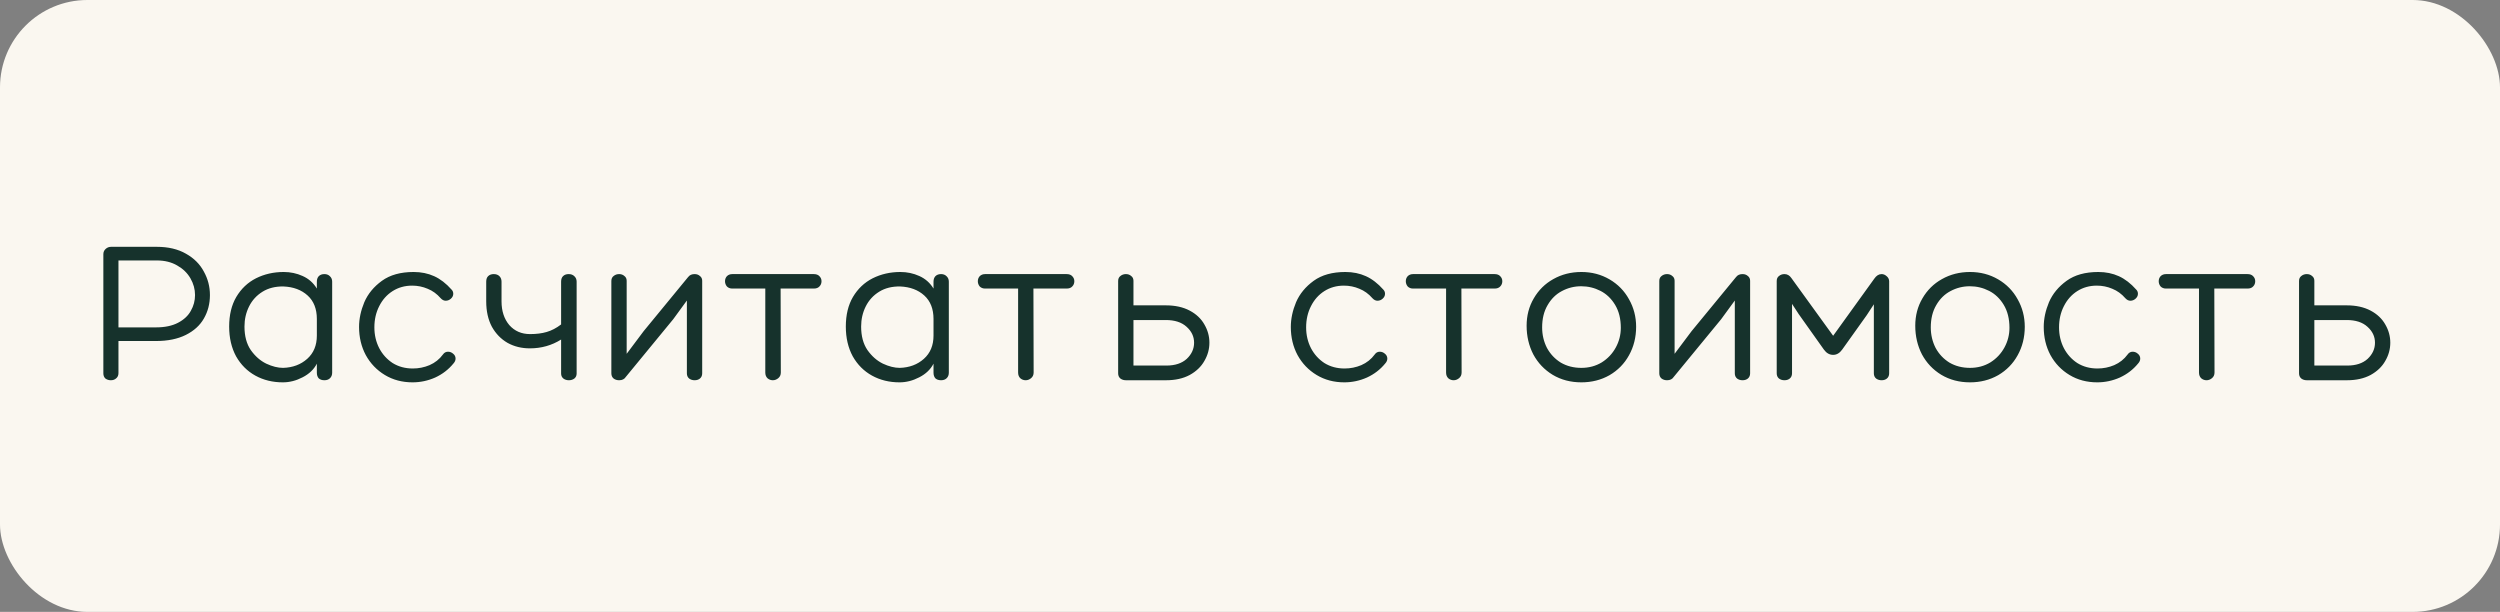
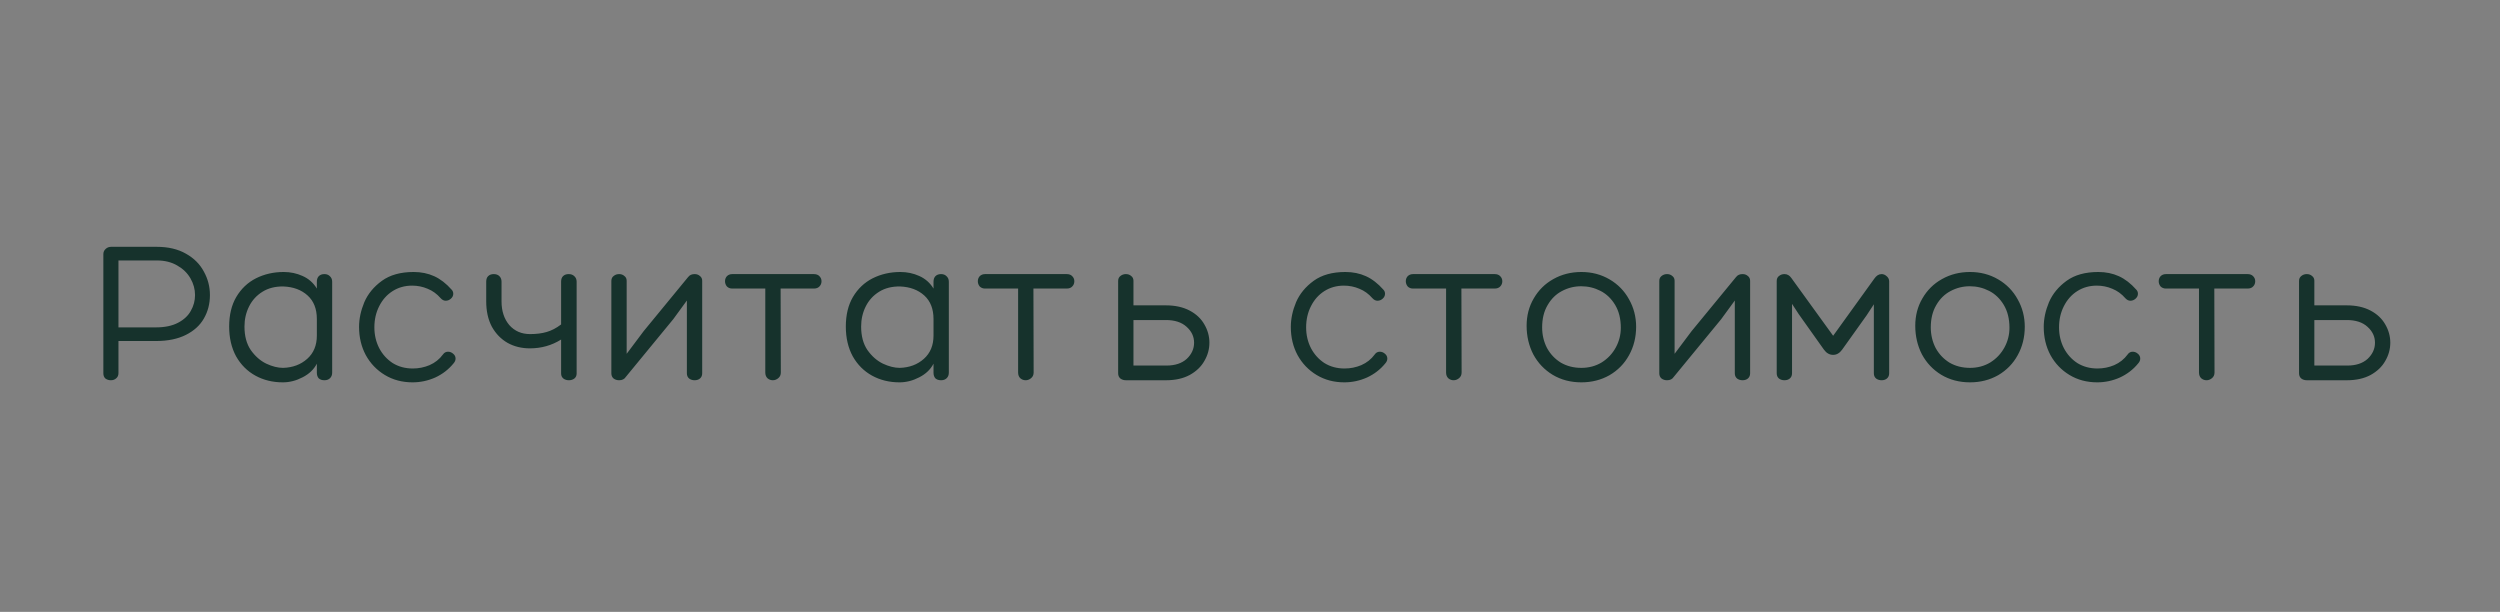
<svg xmlns="http://www.w3.org/2000/svg" width="286" height="70" viewBox="0 0 286 70" fill="none">
  <rect x="0" y="0" width="286" height="70" fill="#808080" stroke="none" />
-   <rect width="286" height="70" rx="10" fill="#FAF7F0" />
  <path d="M13.552 42.684C13.552 42.94 13.464 43.14 13.288 43.284C13.128 43.428 12.928 43.5 12.688 43.5C12.448 43.5 12.24 43.436 12.064 43.308C11.904 43.164 11.824 42.964 11.824 42.708V29.076C11.824 28.836 11.912 28.636 12.088 28.476C12.264 28.316 12.472 28.236 12.712 28.236H17.92C19.248 28.236 20.368 28.5 21.28 29.028C22.192 29.54 22.872 30.22 23.32 31.068C23.784 31.9 24.016 32.796 24.016 33.756C24.016 34.748 23.784 35.644 23.32 36.444C22.872 37.228 22.184 37.852 21.256 38.316C20.328 38.78 19.192 39.012 17.848 39.012H13.552V42.684ZM17.848 37.452C18.856 37.452 19.696 37.276 20.368 36.924C21.04 36.572 21.528 36.116 21.832 35.556C22.152 34.996 22.312 34.396 22.312 33.756C22.312 33.084 22.136 32.444 21.784 31.836C21.432 31.228 20.928 30.74 20.272 30.372C19.616 29.988 18.84 29.796 17.944 29.796H13.552V37.452H17.848ZM32.456 31.116C33.224 31.116 33.944 31.268 34.616 31.572C35.304 31.876 35.848 32.356 36.248 33.012V32.22C36.248 31.964 36.32 31.756 36.464 31.596C36.624 31.436 36.84 31.356 37.112 31.356C37.368 31.356 37.576 31.436 37.736 31.596C37.912 31.756 38 31.964 38 32.22V42.636C38 42.892 37.92 43.1 37.76 43.26C37.6 43.42 37.384 43.5 37.112 43.5C36.84 43.5 36.624 43.428 36.464 43.284C36.32 43.124 36.248 42.908 36.248 42.636V41.604C35.912 42.26 35.368 42.78 34.616 43.164C33.88 43.548 33.128 43.74 32.36 43.74C31.192 43.74 30.144 43.484 29.216 42.972C28.288 42.46 27.552 41.724 27.008 40.764C26.48 39.788 26.216 38.652 26.216 37.356C26.216 36.028 26.488 34.9 27.032 33.972C27.592 33.028 28.344 32.316 29.288 31.836C30.248 31.356 31.304 31.116 32.456 31.116ZM32.384 42.084C33.488 42.052 34.408 41.708 35.144 41.052C35.88 40.396 36.248 39.508 36.248 38.388V36.492C36.248 35.34 35.896 34.444 35.192 33.804C34.488 33.164 33.568 32.82 32.432 32.772C31.504 32.756 30.704 32.956 30.032 33.372C29.36 33.788 28.848 34.348 28.496 35.052C28.144 35.756 27.968 36.524 27.968 37.356C27.968 38.444 28.208 39.34 28.688 40.044C29.184 40.748 29.776 41.268 30.464 41.604C31.152 41.924 31.792 42.084 32.384 42.084ZM50.413 34.116C49.981 33.62 49.485 33.26 48.925 33.036C48.365 32.796 47.773 32.676 47.149 32.676C46.317 32.676 45.573 32.884 44.917 33.3C44.261 33.716 43.749 34.292 43.381 35.028C43.013 35.748 42.829 36.556 42.829 37.452C42.829 38.316 43.013 39.108 43.381 39.828C43.749 40.532 44.261 41.1 44.917 41.532C45.589 41.948 46.357 42.156 47.221 42.156C47.893 42.156 48.533 42.028 49.141 41.772C49.765 41.5 50.277 41.092 50.677 40.548C50.821 40.34 51.013 40.236 51.253 40.236C51.477 40.236 51.677 40.316 51.853 40.476C52.029 40.62 52.117 40.804 52.117 41.028C52.117 41.22 52.037 41.404 51.877 41.58C51.317 42.268 50.621 42.804 49.789 43.188C48.957 43.556 48.093 43.74 47.197 43.74C46.013 43.74 44.957 43.46 44.029 42.9C43.101 42.34 42.373 41.58 41.845 40.62C41.333 39.66 41.077 38.588 41.077 37.404C41.077 36.476 41.277 35.532 41.677 34.572C42.093 33.612 42.765 32.796 43.693 32.124C44.621 31.452 45.829 31.116 47.317 31.116C48.181 31.116 48.965 31.276 49.669 31.596C50.373 31.916 51.037 32.428 51.661 33.132C51.789 33.26 51.853 33.42 51.853 33.612C51.853 33.82 51.765 34.004 51.589 34.164C51.413 34.324 51.213 34.404 50.989 34.404C50.781 34.404 50.589 34.308 50.413 34.116ZM65.055 31.356C65.327 31.356 65.543 31.436 65.703 31.596C65.879 31.756 65.967 31.964 65.967 32.22V42.732C65.967 42.972 65.879 43.164 65.703 43.308C65.527 43.436 65.319 43.5 65.079 43.5C64.839 43.5 64.631 43.436 64.455 43.308C64.279 43.164 64.191 42.972 64.191 42.732V38.844C63.119 39.516 61.927 39.852 60.615 39.852C59.671 39.852 58.823 39.644 58.071 39.228C57.319 38.796 56.719 38.18 56.271 37.38C55.839 36.564 55.623 35.596 55.623 34.476V32.22C55.623 31.948 55.695 31.74 55.839 31.596C55.999 31.436 56.215 31.356 56.487 31.356C56.759 31.356 56.975 31.436 57.135 31.596C57.295 31.756 57.375 31.964 57.375 32.22V34.476C57.375 35.58 57.671 36.484 58.263 37.188C58.871 37.876 59.663 38.22 60.639 38.22C61.359 38.22 61.991 38.14 62.535 37.98C63.095 37.82 63.647 37.532 64.191 37.116V32.22C64.191 31.948 64.263 31.74 64.407 31.596C64.567 31.436 64.783 31.356 65.055 31.356ZM79.467 31.356C79.707 31.356 79.907 31.428 80.067 31.572C80.243 31.7 80.331 31.884 80.331 32.124V42.708C80.331 42.964 80.243 43.164 80.067 43.308C79.907 43.436 79.707 43.5 79.467 43.5C79.227 43.5 79.019 43.436 78.843 43.308C78.667 43.164 78.579 42.964 78.579 42.708V34.38L77.019 36.516L71.595 43.116C71.435 43.372 71.179 43.5 70.827 43.5C70.587 43.5 70.379 43.436 70.203 43.308C70.027 43.164 69.939 42.964 69.939 42.708V32.148C69.939 31.892 70.027 31.7 70.203 31.572C70.379 31.428 70.587 31.356 70.827 31.356C71.067 31.356 71.267 31.428 71.427 31.572C71.603 31.7 71.691 31.884 71.691 32.124V40.476L73.635 37.884L78.723 31.692L78.747 31.668C78.907 31.46 79.147 31.356 79.467 31.356ZM93.094 31.356C93.382 31.356 93.598 31.436 93.742 31.596C93.902 31.756 93.982 31.948 93.982 32.172C93.982 32.412 93.902 32.612 93.742 32.772C93.598 32.932 93.382 33.012 93.094 33.012H89.302L89.326 42.612C89.326 42.884 89.23 43.1 89.038 43.26C88.846 43.42 88.638 43.5 88.414 43.5C88.19 43.5 87.99 43.428 87.814 43.284C87.638 43.124 87.55 42.9 87.55 42.612V33.012H83.782C83.526 33.012 83.318 32.932 83.158 32.772C83.014 32.596 82.942 32.396 82.942 32.172C82.942 31.948 83.014 31.756 83.158 31.596C83.318 31.436 83.526 31.356 83.782 31.356H93.094ZM103.002 31.116C103.77 31.116 104.49 31.268 105.162 31.572C105.85 31.876 106.394 32.356 106.794 33.012V32.22C106.794 31.964 106.866 31.756 107.01 31.596C107.17 31.436 107.386 31.356 107.658 31.356C107.914 31.356 108.122 31.436 108.282 31.596C108.458 31.756 108.546 31.964 108.546 32.22V42.636C108.546 42.892 108.466 43.1 108.306 43.26C108.146 43.42 107.93 43.5 107.658 43.5C107.386 43.5 107.17 43.428 107.01 43.284C106.866 43.124 106.794 42.908 106.794 42.636V41.604C106.458 42.26 105.914 42.78 105.162 43.164C104.426 43.548 103.674 43.74 102.906 43.74C101.738 43.74 100.69 43.484 99.762 42.972C98.834 42.46 98.098 41.724 97.554 40.764C97.026 39.788 96.762 38.652 96.762 37.356C96.762 36.028 97.034 34.9 97.578 33.972C98.138 33.028 98.89 32.316 99.834 31.836C100.794 31.356 101.85 31.116 103.002 31.116ZM102.93 42.084C104.034 42.052 104.954 41.708 105.69 41.052C106.426 40.396 106.794 39.508 106.794 38.388V36.492C106.794 35.34 106.442 34.444 105.738 33.804C105.034 33.164 104.114 32.82 102.978 32.772C102.05 32.756 101.25 32.956 100.578 33.372C99.906 33.788 99.394 34.348 99.042 35.052C98.69 35.756 98.514 36.524 98.514 37.356C98.514 38.444 98.754 39.34 99.234 40.044C99.73 40.748 100.322 41.268 101.01 41.604C101.698 41.924 102.338 42.084 102.93 42.084ZM122.016 31.356C122.304 31.356 122.52 31.436 122.664 31.596C122.824 31.756 122.904 31.948 122.904 32.172C122.904 32.412 122.824 32.612 122.664 32.772C122.52 32.932 122.304 33.012 122.016 33.012H118.224L118.248 42.612C118.248 42.884 118.152 43.1 117.96 43.26C117.768 43.42 117.56 43.5 117.336 43.5C117.112 43.5 116.912 43.428 116.736 43.284C116.56 43.124 116.472 42.9 116.472 42.612V33.012H112.704C112.448 33.012 112.24 32.932 112.08 32.772C111.936 32.596 111.864 32.396 111.864 32.172C111.864 31.948 111.936 31.756 112.08 31.596C112.24 31.436 112.448 31.356 112.704 31.356H122.016ZM133.364 34.932C134.436 34.932 135.348 35.132 136.1 35.532C136.852 35.932 137.412 36.46 137.78 37.116C138.164 37.772 138.356 38.468 138.356 39.204C138.356 39.94 138.164 40.636 137.78 41.292C137.412 41.948 136.852 42.484 136.1 42.9C135.348 43.3 134.452 43.5 133.412 43.5H128.804C128.564 43.5 128.356 43.436 128.18 43.308C128.004 43.164 127.916 42.964 127.916 42.708V32.148C127.916 31.892 128.004 31.7 128.18 31.572C128.356 31.428 128.564 31.356 128.804 31.356C129.044 31.356 129.244 31.428 129.404 31.572C129.58 31.7 129.668 31.884 129.668 32.124V34.932H133.364ZM133.436 41.82C134.428 41.82 135.204 41.564 135.764 41.052C136.324 40.524 136.604 39.908 136.604 39.204C136.604 38.5 136.316 37.892 135.74 37.38C135.18 36.868 134.388 36.612 133.364 36.612H129.668V41.82H133.436ZM157.006 34.116C156.574 33.62 156.078 33.26 155.518 33.036C154.958 32.796 154.366 32.676 153.742 32.676C152.91 32.676 152.166 32.884 151.51 33.3C150.854 33.716 150.342 34.292 149.974 35.028C149.606 35.748 149.422 36.556 149.422 37.452C149.422 38.316 149.606 39.108 149.974 39.828C150.342 40.532 150.854 41.1 151.51 41.532C152.182 41.948 152.95 42.156 153.814 42.156C154.486 42.156 155.126 42.028 155.734 41.772C156.358 41.5 156.87 41.092 157.27 40.548C157.414 40.34 157.606 40.236 157.846 40.236C158.07 40.236 158.27 40.316 158.446 40.476C158.622 40.62 158.71 40.804 158.71 41.028C158.71 41.22 158.63 41.404 158.47 41.58C157.91 42.268 157.214 42.804 156.382 43.188C155.55 43.556 154.686 43.74 153.79 43.74C152.606 43.74 151.55 43.46 150.622 42.9C149.694 42.34 148.966 41.58 148.438 40.62C147.926 39.66 147.67 38.588 147.67 37.404C147.67 36.476 147.87 35.532 148.27 34.572C148.686 33.612 149.358 32.796 150.286 32.124C151.214 31.452 152.422 31.116 153.91 31.116C154.774 31.116 155.558 31.276 156.262 31.596C156.966 31.916 157.63 32.428 158.254 33.132C158.382 33.26 158.446 33.42 158.446 33.612C158.446 33.82 158.358 34.004 158.182 34.164C158.006 34.324 157.806 34.404 157.582 34.404C157.374 34.404 157.182 34.308 157.006 34.116ZM170.976 31.356C171.264 31.356 171.48 31.436 171.624 31.596C171.784 31.756 171.864 31.948 171.864 32.172C171.864 32.412 171.784 32.612 171.624 32.772C171.48 32.932 171.264 33.012 170.976 33.012H167.184L167.208 42.612C167.208 42.884 167.112 43.1 166.92 43.26C166.728 43.42 166.52 43.5 166.296 43.5C166.072 43.5 165.872 43.428 165.696 43.284C165.52 43.124 165.432 42.9 165.432 42.612V33.012H161.664C161.408 33.012 161.2 32.932 161.04 32.772C160.896 32.596 160.824 32.396 160.824 32.172C160.824 31.948 160.896 31.756 161.04 31.596C161.2 31.436 161.408 31.356 161.664 31.356H170.976ZM180.909 43.74C179.677 43.74 178.581 43.452 177.621 42.876C176.677 42.3 175.941 41.524 175.413 40.548C174.901 39.556 174.645 38.46 174.645 37.26C174.645 36.108 174.917 35.068 175.461 34.14C176.005 33.196 176.749 32.46 177.693 31.932C178.653 31.388 179.725 31.116 180.909 31.116C182.093 31.116 183.165 31.396 184.125 31.956C185.085 32.516 185.829 33.276 186.357 34.236C186.901 35.196 187.173 36.244 187.173 37.38C187.173 38.58 186.901 39.668 186.357 40.644C185.829 41.604 185.085 42.364 184.125 42.924C183.165 43.468 182.093 43.74 180.909 43.74ZM180.885 32.748C180.101 32.748 179.365 32.932 178.677 33.3C178.005 33.652 177.461 34.188 177.045 34.908C176.629 35.612 176.421 36.46 176.421 37.452C176.421 38.3 176.605 39.084 176.973 39.804C177.357 40.508 177.885 41.068 178.557 41.484C179.245 41.884 180.029 42.084 180.909 42.084C181.773 42.084 182.549 41.876 183.237 41.46C183.925 41.028 184.461 40.46 184.845 39.756C185.229 39.052 185.421 38.3 185.421 37.5C185.421 36.476 185.205 35.604 184.773 34.884C184.341 34.164 183.781 33.628 183.093 33.276C182.405 32.924 181.669 32.748 180.885 32.748ZM199.35 31.356C199.59 31.356 199.79 31.428 199.95 31.572C200.126 31.7 200.214 31.884 200.214 32.124V42.708C200.214 42.964 200.126 43.164 199.95 43.308C199.79 43.436 199.59 43.5 199.35 43.5C199.11 43.5 198.902 43.436 198.726 43.308C198.55 43.164 198.462 42.964 198.462 42.708V34.38L196.902 36.516L191.478 43.116C191.318 43.372 191.062 43.5 190.71 43.5C190.47 43.5 190.262 43.436 190.086 43.308C189.91 43.164 189.822 42.964 189.822 42.708V32.148C189.822 31.892 189.91 31.7 190.086 31.572C190.262 31.428 190.47 31.356 190.71 31.356C190.95 31.356 191.15 31.428 191.31 31.572C191.486 31.7 191.574 31.884 191.574 32.124V40.476L193.518 37.884L198.606 31.692L198.63 31.668C198.79 31.46 199.03 31.356 199.35 31.356ZM216.12 42.708C216.12 42.964 216.032 43.164 215.856 43.308C215.696 43.436 215.496 43.5 215.256 43.5C215.016 43.5 214.808 43.436 214.632 43.308C214.456 43.164 214.368 42.964 214.368 42.708V34.812L213.552 36.06L210.744 39.996C210.456 40.396 210.112 40.596 209.712 40.596C209.296 40.596 208.944 40.396 208.656 39.996L205.776 35.94L205.008 34.764V42.708C205.008 42.964 204.92 43.164 204.744 43.308C204.584 43.436 204.384 43.5 204.144 43.5C203.904 43.5 203.696 43.436 203.52 43.308C203.344 43.164 203.256 42.964 203.256 42.708V32.148C203.256 31.892 203.344 31.7 203.52 31.572C203.696 31.428 203.904 31.356 204.144 31.356C204.464 31.356 204.728 31.508 204.936 31.812L209.712 38.412L214.416 31.884C214.656 31.532 214.936 31.356 215.256 31.356C215.464 31.356 215.656 31.436 215.832 31.596C216.008 31.74 216.104 31.924 216.12 32.148V42.708ZM225.37 43.74C224.138 43.74 223.042 43.452 222.082 42.876C221.138 42.3 220.402 41.524 219.874 40.548C219.362 39.556 219.106 38.46 219.106 37.26C219.106 36.108 219.378 35.068 219.922 34.14C220.466 33.196 221.21 32.46 222.154 31.932C223.114 31.388 224.186 31.116 225.37 31.116C226.554 31.116 227.626 31.396 228.586 31.956C229.546 32.516 230.29 33.276 230.818 34.236C231.362 35.196 231.634 36.244 231.634 37.38C231.634 38.58 231.362 39.668 230.818 40.644C230.29 41.604 229.546 42.364 228.586 42.924C227.626 43.468 226.554 43.74 225.37 43.74ZM225.346 32.748C224.562 32.748 223.826 32.932 223.138 33.3C222.466 33.652 221.922 34.188 221.506 34.908C221.09 35.612 220.882 36.46 220.882 37.452C220.882 38.3 221.066 39.084 221.434 39.804C221.818 40.508 222.346 41.068 223.018 41.484C223.706 41.884 224.49 42.084 225.37 42.084C226.234 42.084 227.01 41.876 227.698 41.46C228.386 41.028 228.922 40.46 229.306 39.756C229.69 39.052 229.882 38.3 229.882 37.5C229.882 36.476 229.666 35.604 229.234 34.884C228.802 34.164 228.242 33.628 227.554 33.276C226.866 32.924 226.13 32.748 225.346 32.748ZM243.139 34.116C242.707 33.62 242.211 33.26 241.651 33.036C241.091 32.796 240.499 32.676 239.875 32.676C239.043 32.676 238.299 32.884 237.643 33.3C236.987 33.716 236.475 34.292 236.107 35.028C235.739 35.748 235.555 36.556 235.555 37.452C235.555 38.316 235.739 39.108 236.107 39.828C236.475 40.532 236.987 41.1 237.643 41.532C238.315 41.948 239.083 42.156 239.947 42.156C240.619 42.156 241.259 42.028 241.867 41.772C242.491 41.5 243.003 41.092 243.403 40.548C243.547 40.34 243.739 40.236 243.979 40.236C244.203 40.236 244.403 40.316 244.579 40.476C244.755 40.62 244.843 40.804 244.843 41.028C244.843 41.22 244.763 41.404 244.603 41.58C244.043 42.268 243.347 42.804 242.515 43.188C241.683 43.556 240.819 43.74 239.923 43.74C238.739 43.74 237.683 43.46 236.755 42.9C235.827 42.34 235.099 41.58 234.571 40.62C234.059 39.66 233.803 38.588 233.803 37.404C233.803 36.476 234.003 35.532 234.403 34.572C234.819 33.612 235.491 32.796 236.419 32.124C237.347 31.452 238.555 31.116 240.043 31.116C240.907 31.116 241.691 31.276 242.395 31.596C243.099 31.916 243.763 32.428 244.387 33.132C244.515 33.26 244.579 33.42 244.579 33.612C244.579 33.82 244.491 34.004 244.315 34.164C244.139 34.324 243.939 34.404 243.715 34.404C243.507 34.404 243.315 34.308 243.139 34.116ZM257.109 31.356C257.397 31.356 257.613 31.436 257.757 31.596C257.917 31.756 257.997 31.948 257.997 32.172C257.997 32.412 257.917 32.612 257.757 32.772C257.613 32.932 257.397 33.012 257.109 33.012H253.317L253.341 42.612C253.341 42.884 253.245 43.1 253.053 43.26C252.861 43.42 252.653 43.5 252.429 43.5C252.205 43.5 252.005 43.428 251.829 43.284C251.653 43.124 251.565 42.9 251.565 42.612V33.012H247.797C247.541 33.012 247.333 32.932 247.173 32.772C247.029 32.596 246.957 32.396 246.957 32.172C246.957 31.948 247.029 31.756 247.173 31.596C247.333 31.436 247.541 31.356 247.797 31.356H257.109ZM268.458 34.932C269.53 34.932 270.442 35.132 271.194 35.532C271.946 35.932 272.506 36.46 272.874 37.116C273.258 37.772 273.45 38.468 273.45 39.204C273.45 39.94 273.258 40.636 272.874 41.292C272.506 41.948 271.946 42.484 271.194 42.9C270.442 43.3 269.546 43.5 268.506 43.5H263.898C263.658 43.5 263.45 43.436 263.274 43.308C263.098 43.164 263.01 42.964 263.01 42.708V32.148C263.01 31.892 263.098 31.7 263.274 31.572C263.45 31.428 263.658 31.356 263.898 31.356C264.138 31.356 264.338 31.428 264.498 31.572C264.674 31.7 264.762 31.884 264.762 32.124V34.932H268.458ZM268.53 41.82C269.522 41.82 270.298 41.564 270.858 41.052C271.418 40.524 271.698 39.908 271.698 39.204C271.698 38.5 271.41 37.892 270.834 37.38C270.274 36.868 269.482 36.612 268.458 36.612H264.762V41.82H268.53Z" fill="#16322C" />
</svg>